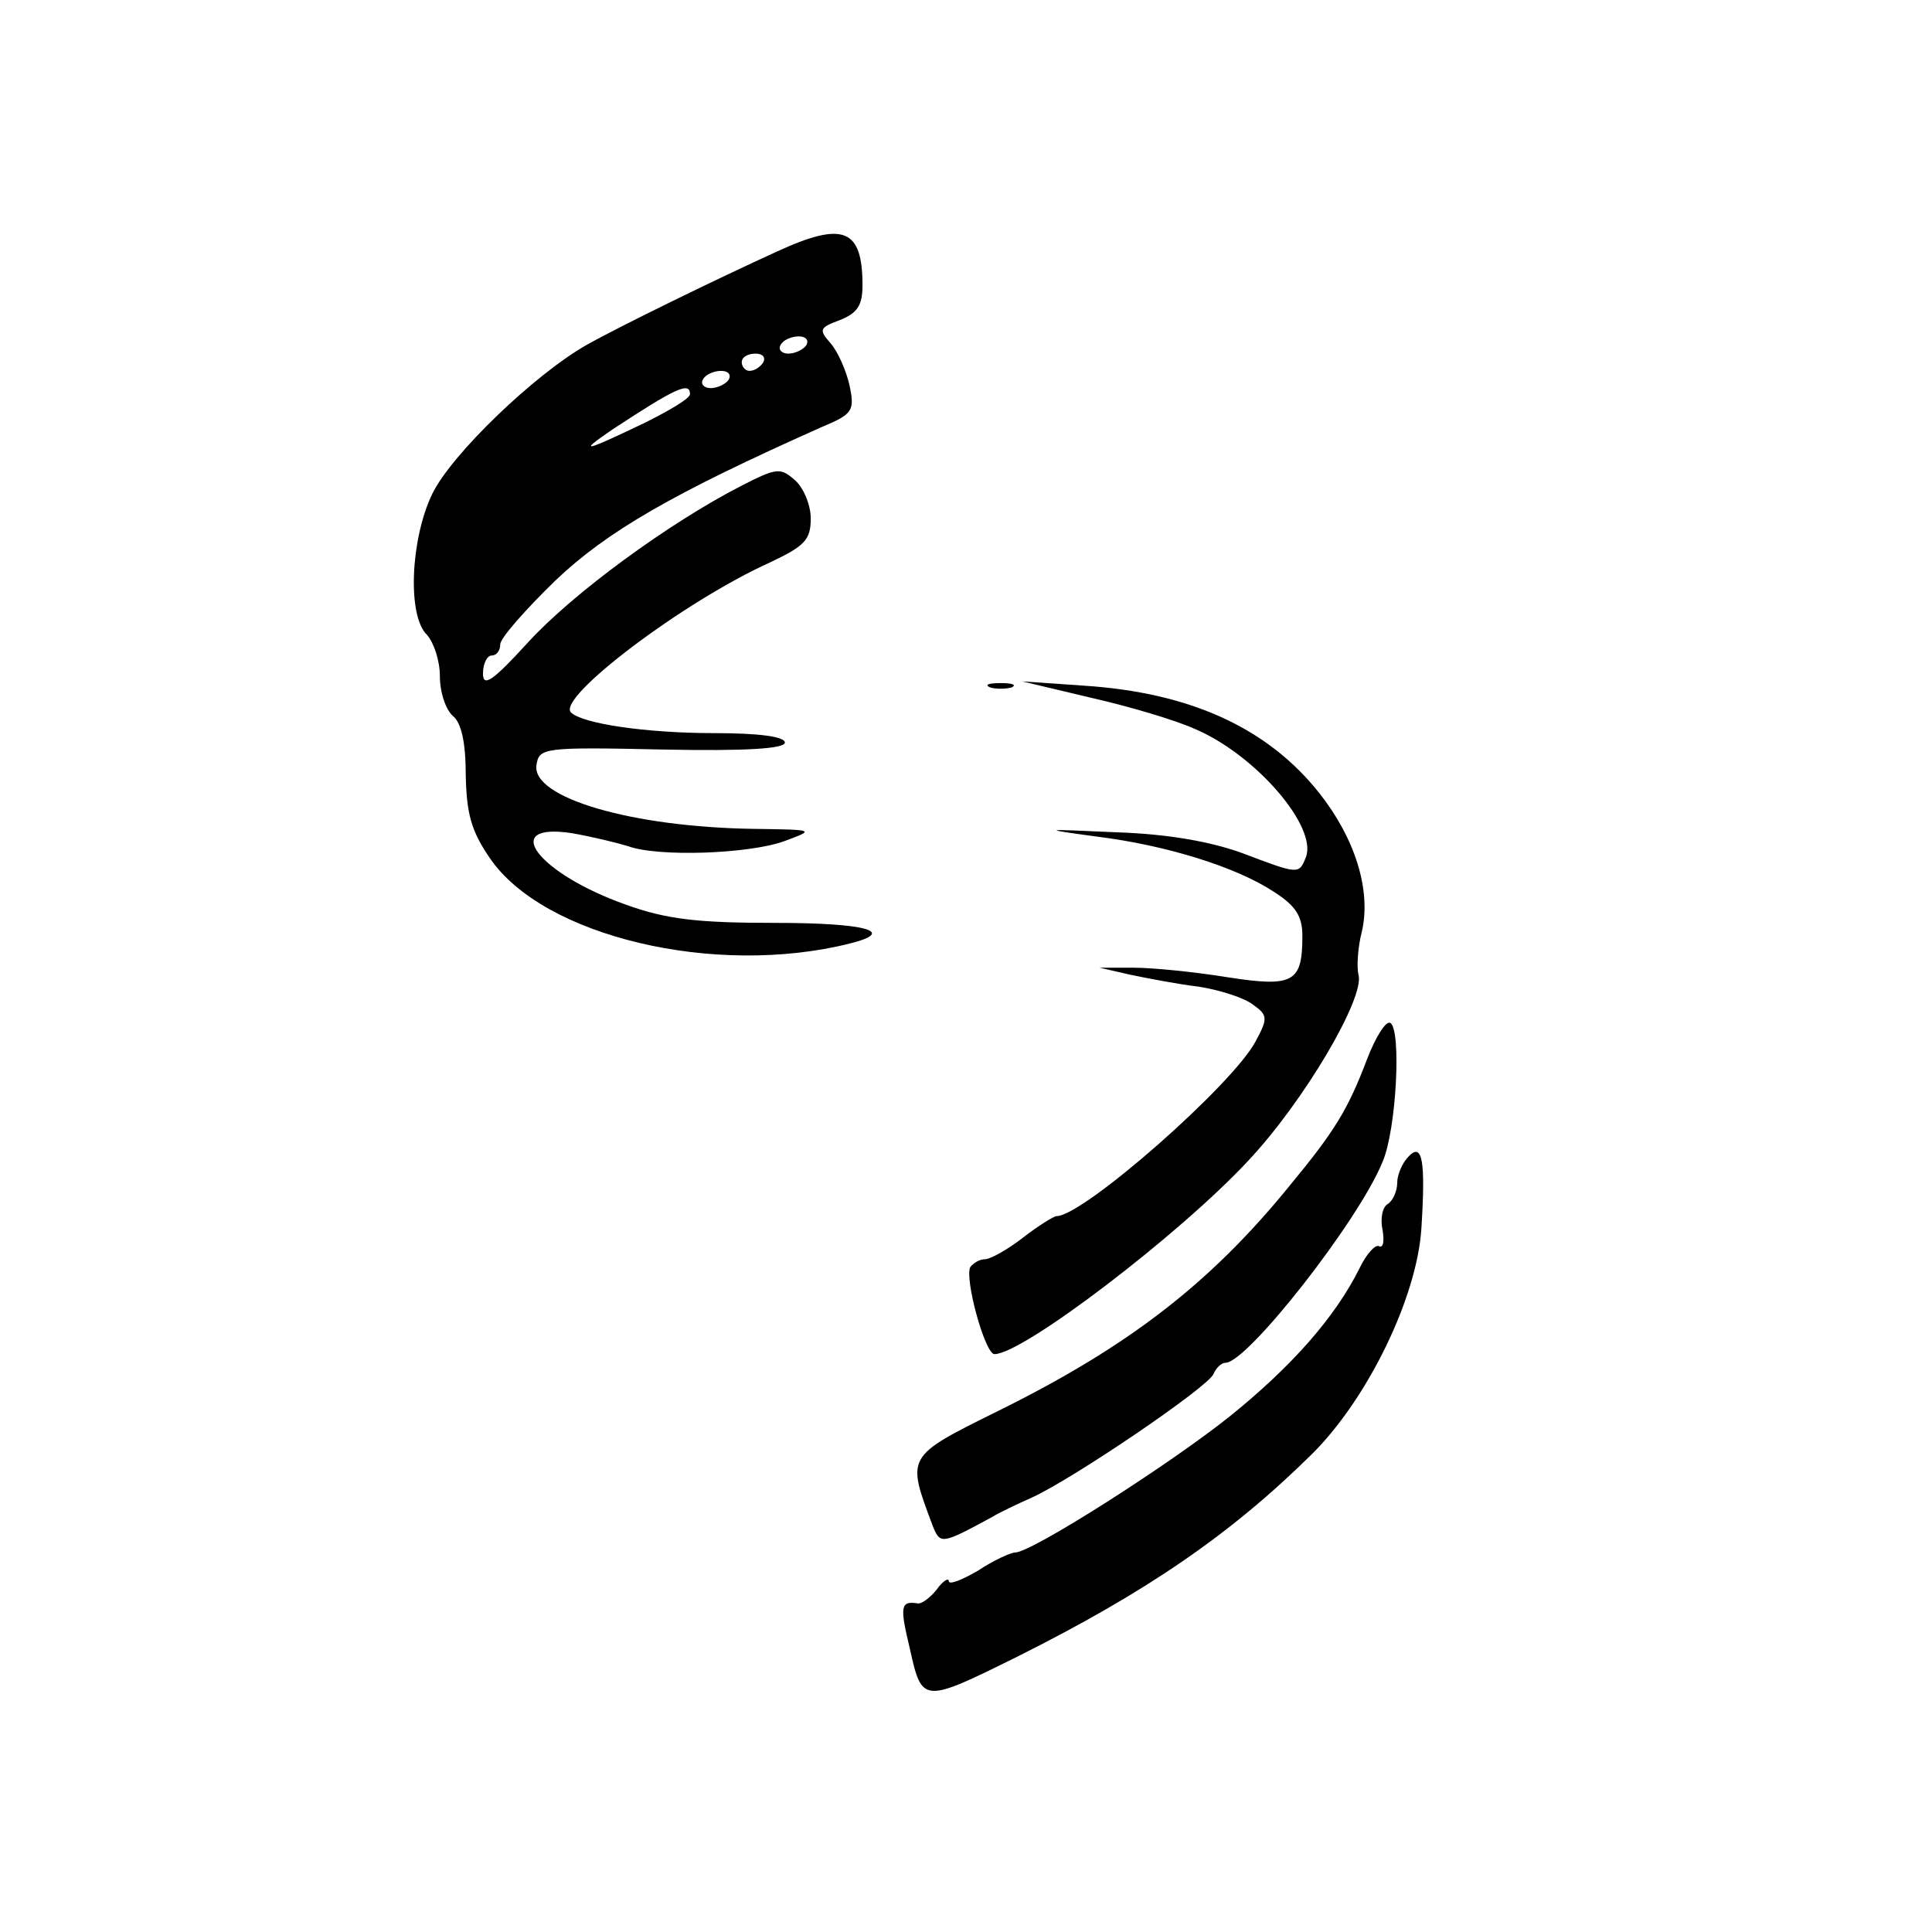
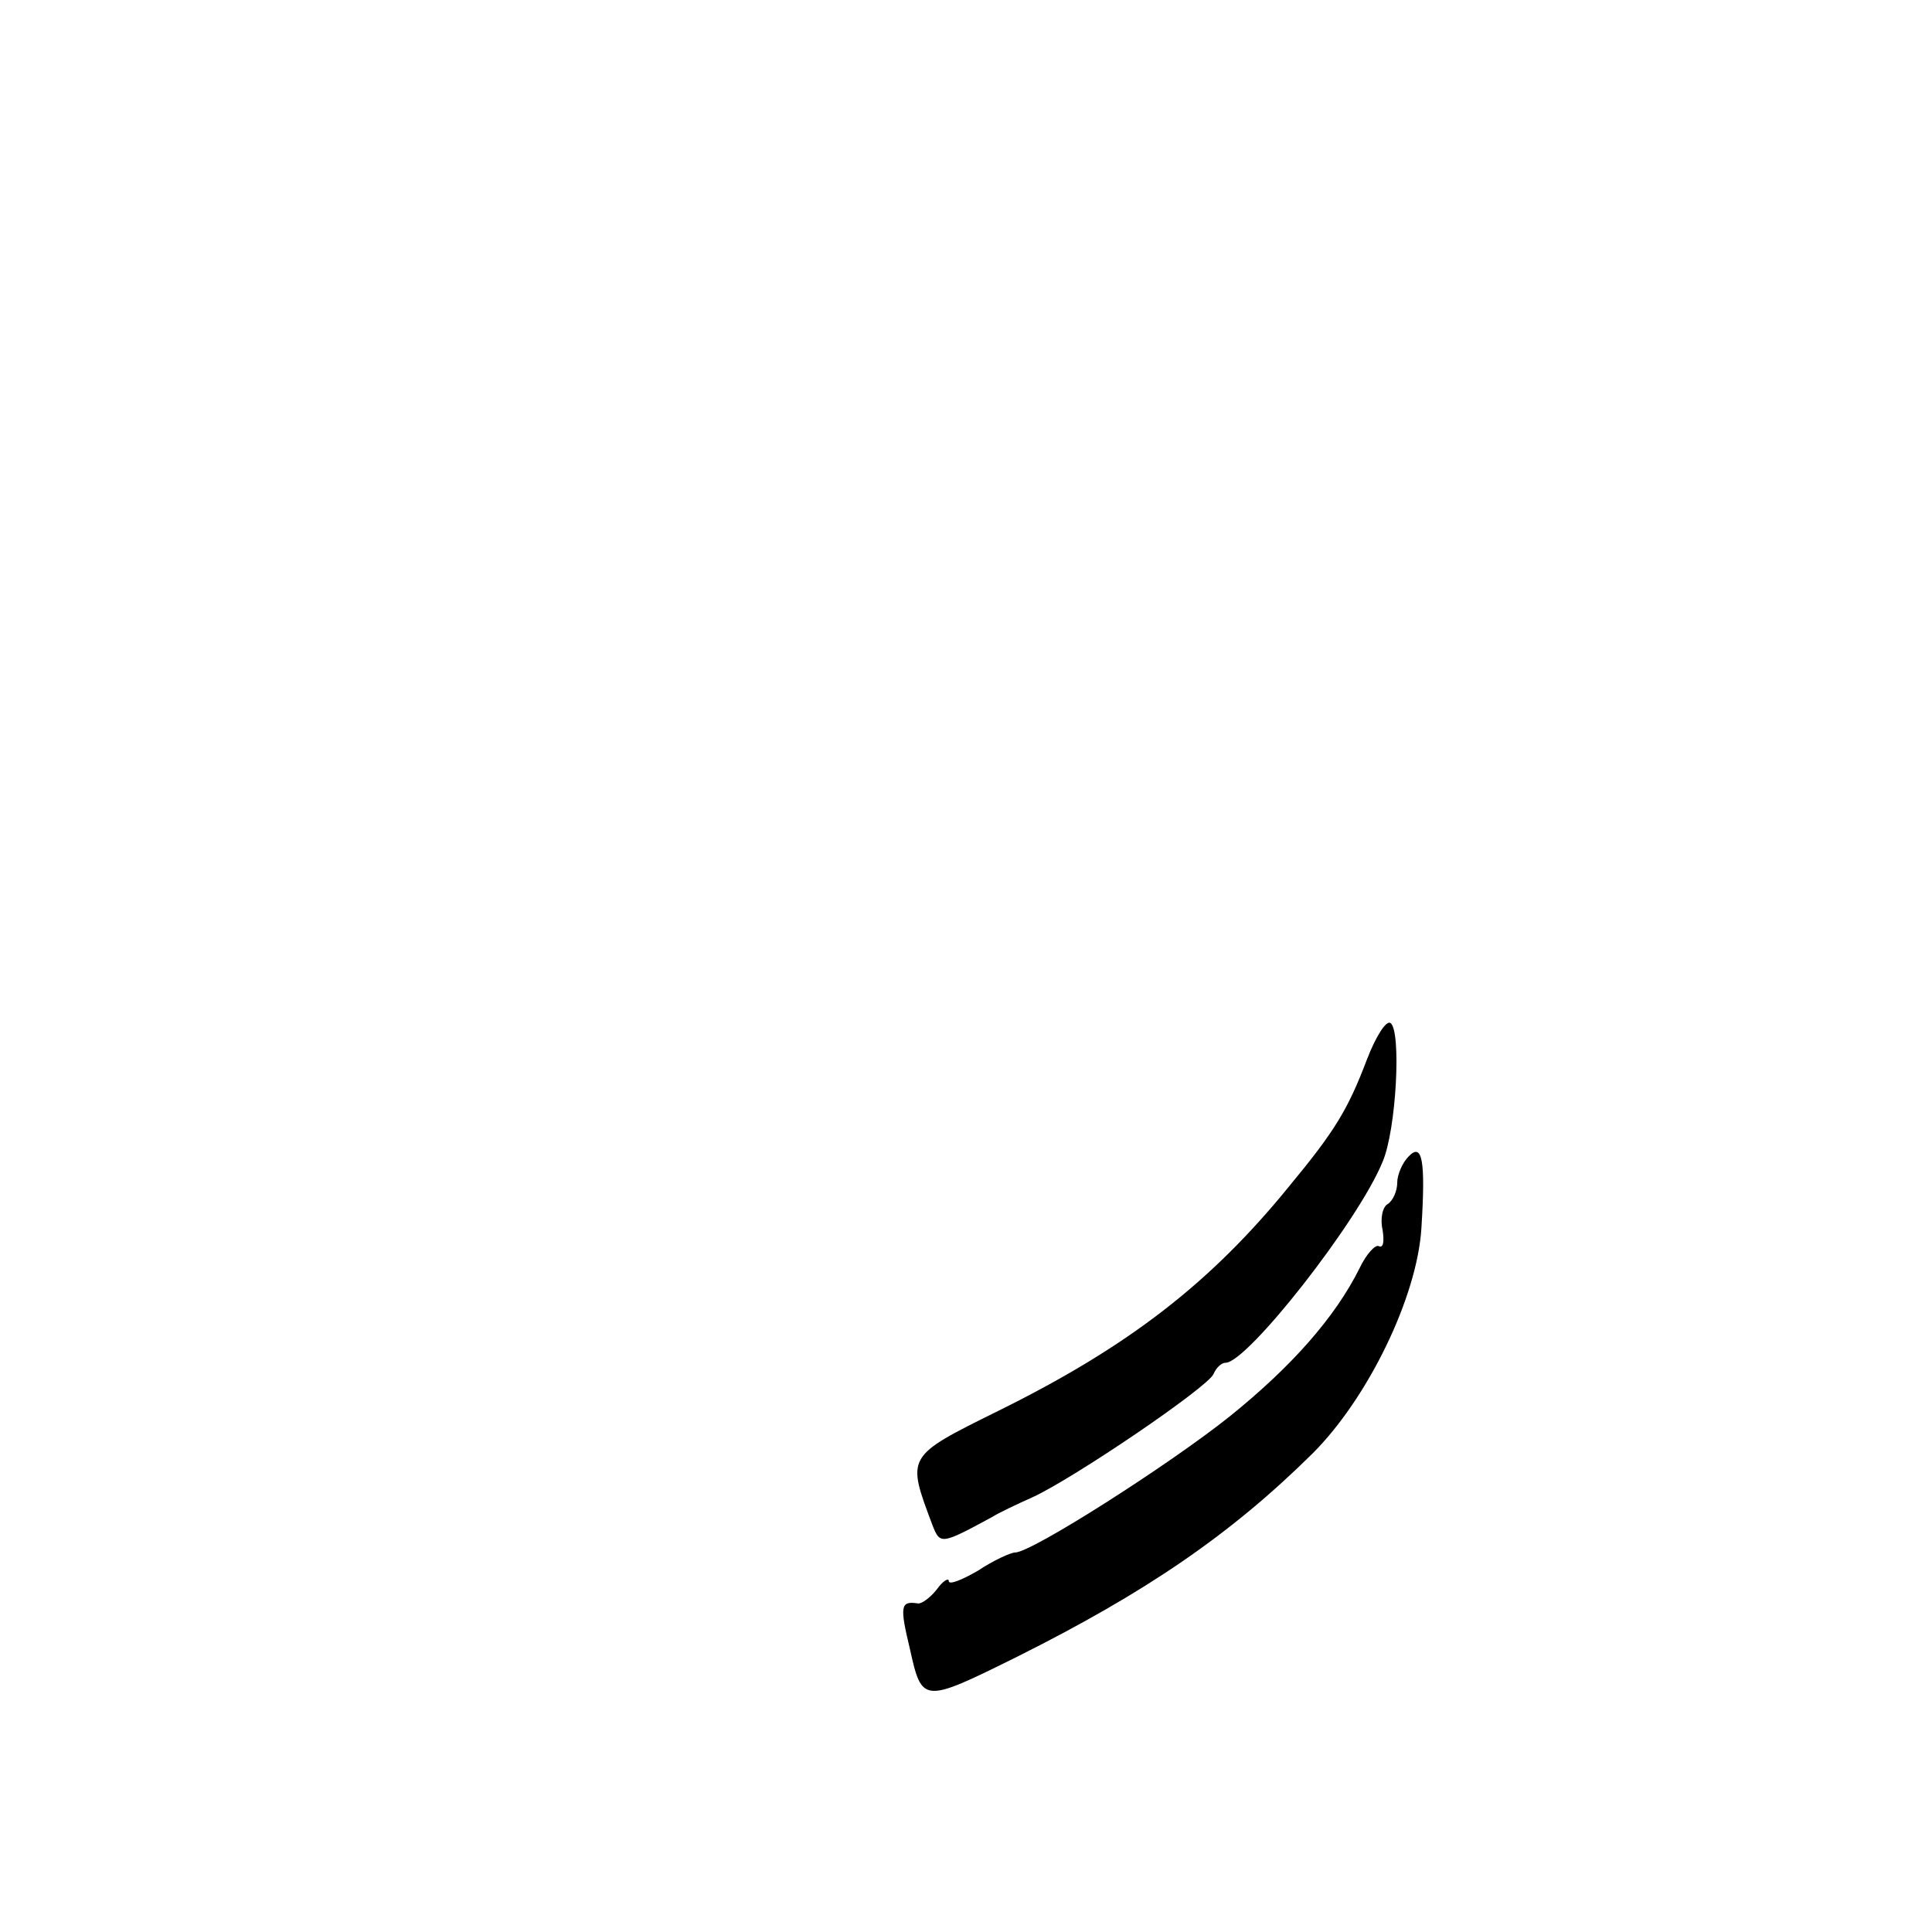
<svg xmlns="http://www.w3.org/2000/svg" version="1.0" width="224pt" height="224pt" viewBox="0 0 224 224" preserveAspectRatio="xMidYMid meet">
  <g transform="translate(0,224) scale(0.1,-0.1)" fill="#000000" stroke="none">
-     <path d="M900 1948 c-68 -31 -181 -86 -220 -108 -60 -34 -157 -127 -179 -173 -25 -52 -29 -141 -6 -163 8 -9 15 -30 15 -48 0 -19 7 -39 15 -46 10 -8 15 -31 15 -69 1 -44 6 -64 28 -96 62 -91 261 -138 417 -99 56 14 19 24 -87 24 -88 0 -125 4 -172 21 -102 36 -148 96 -63 83 23 -4 52 -11 65 -15 35 -13 142 -9 182 6 35 13 35 13 -36 14 -141 2 -258 36 -252 74 3 20 8 21 146 18 97 -2 142 1 142 8 0 7 -30 11 -82 11 -79 0 -153 11 -166 24 -17 17 131 129 231 174 40 19 47 26 47 51 0 15 -8 35 -18 44 -17 15 -21 15 -62 -6 -84 -43 -196 -125 -248 -182 -41 -45 -52 -52 -52 -36 0 12 5 21 10 21 6 0 10 6 10 13 0 7 29 40 64 74 60 57 136 101 309 178 36 15 38 19 32 48 -4 18 -14 40 -22 49 -14 16 -13 18 11 27 20 8 26 17 26 40 0 66 -22 75 -100 39z m35 -108 c-3 -5 -13 -10 -21 -10 -8 0 -12 5 -9 10 3 6 13 10 21 10 8 0 12 -4 9 -10z m-50 -20 c-3 -5 -10 -10 -16 -10 -5 0 -9 5 -9 10 0 6 7 10 16 10 8 0 12 -4 9 -10z m-40 -20 c-3 -5 -13 -10 -21 -10 -8 0 -12 5 -9 10 3 6 13 10 21 10 8 0 12 -4 9 -10z m-45 -17 c0 -5 -24 -19 -52 -33 -71 -34 -79 -36 -38 -8 73 48 90 56 90 41z" />
-     <path d="M1148 1443 c6 -2 18 -2 25 0 6 3 1 5 -13 5 -14 0 -19 -2 -12 -5z" />
-     <path d="M1265 1431 c44 -10 98 -26 120 -36 71 -30 143 -114 129 -149 -8 -20 -8 -20 -74 5 -36 13 -85 22 -145 24 -89 4 -89 4 -23 -5 80 -10 161 -35 205 -64 25 -16 33 -28 33 -51 0 -54 -10 -60 -87 -48 -37 6 -86 11 -108 11 l-40 0 35 -8 c19 -4 55 -11 80 -14 25 -4 53 -13 63 -21 17 -12 17 -16 3 -42 -26 -50 -200 -203 -231 -203 -3 0 -21 -11 -39 -25 -18 -14 -38 -25 -44 -25 -6 0 -13 -4 -17 -9 -7 -13 17 -101 28 -101 33 0 215 139 294 224 65 69 136 190 128 216 -2 8 -1 31 4 50 11 48 -8 108 -49 160 -60 76 -150 117 -273 125 l-72 5 80 -19z" />
    <path d="M1585 1012 c-22 -58 -37 -83 -90 -147 -91 -112 -186 -186 -338 -261 -107 -53 -106 -52 -76 -132 9 -23 10 -23 69 9 8 5 29 15 47 23 48 22 204 128 210 143 3 7 9 13 14 13 25 0 154 164 182 233 16 37 22 153 9 161 -5 3 -17 -16 -27 -42z" />
    <path d="M1633 899 c-7 -7 -13 -21 -13 -30 0 -10 -5 -21 -11 -25 -6 -3 -9 -17 -6 -30 2 -13 1 -21 -4 -19 -4 3 -15 -9 -23 -26 -28 -56 -78 -113 -150 -171 -70 -56 -230 -158 -249 -158 -5 0 -25 -9 -43 -21 -19 -11 -34 -17 -34 -12 0 4 -7 0 -14 -10 -8 -10 -18 -17 -22 -16 -20 3 -21 -3 -9 -53 14 -63 15 -63 124 -9 150 75 248 142 343 236 64 64 121 181 126 261 5 79 1 100 -15 83z" />
  </g>
</svg>